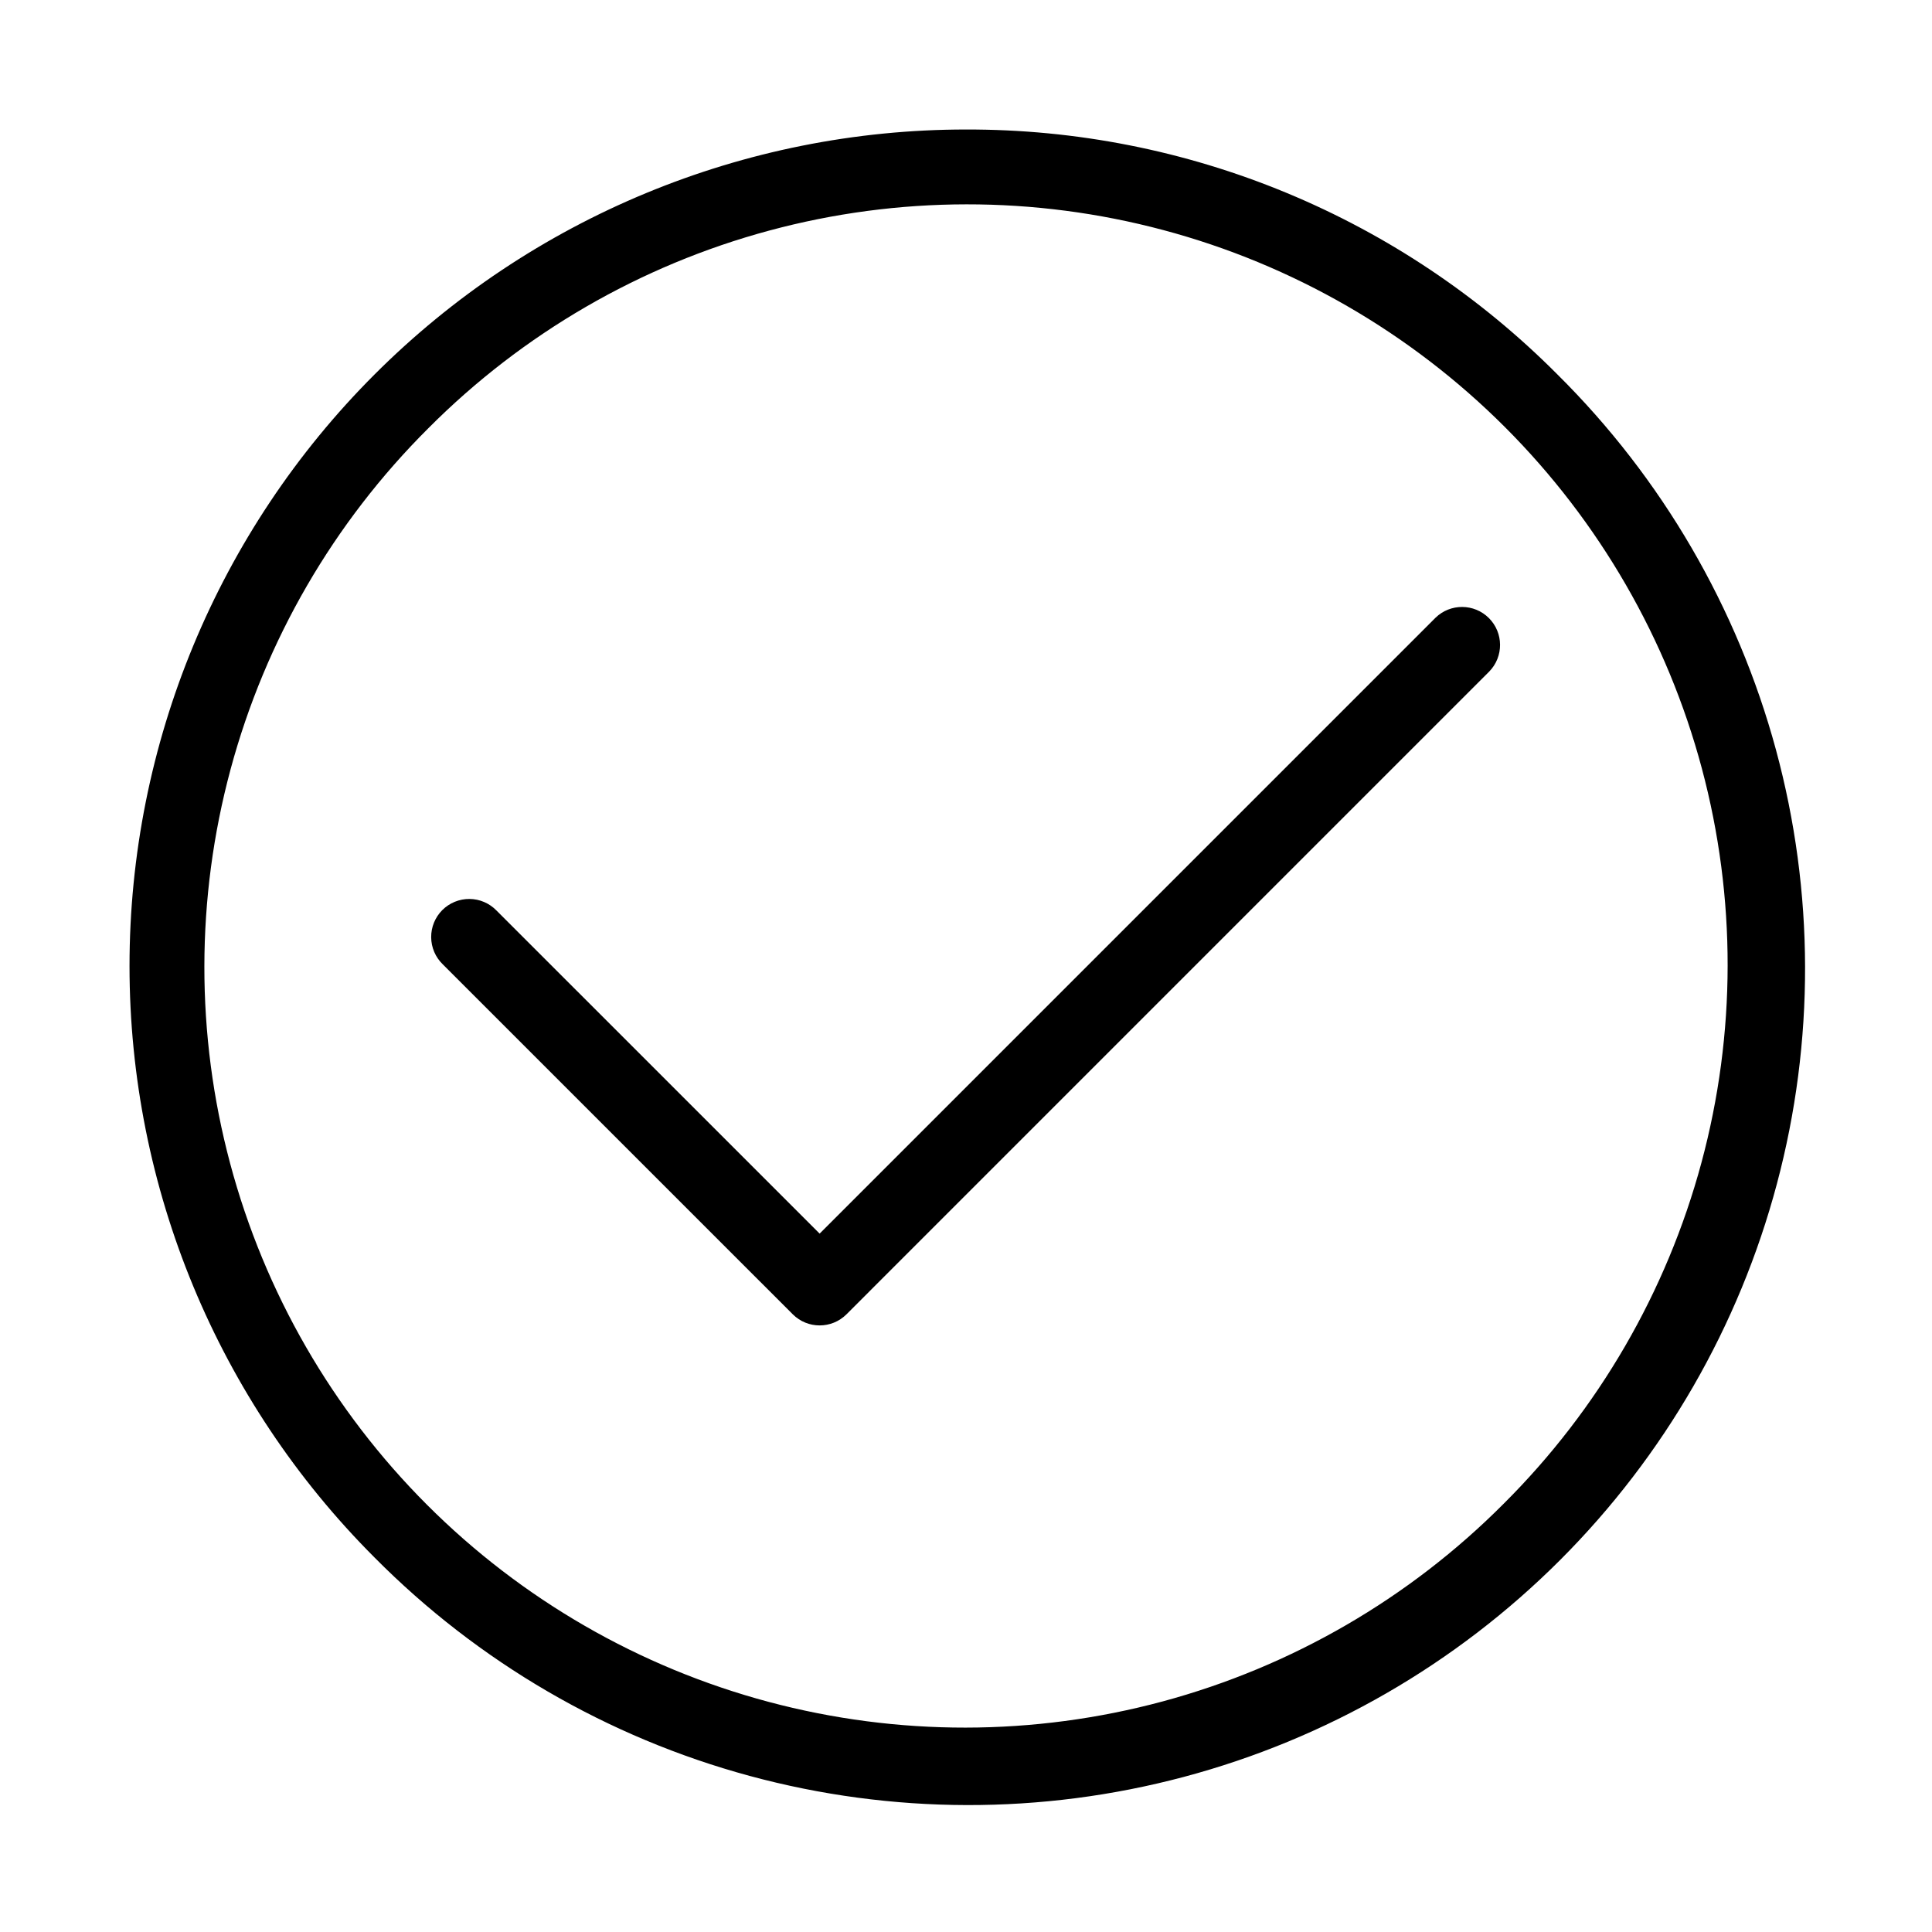
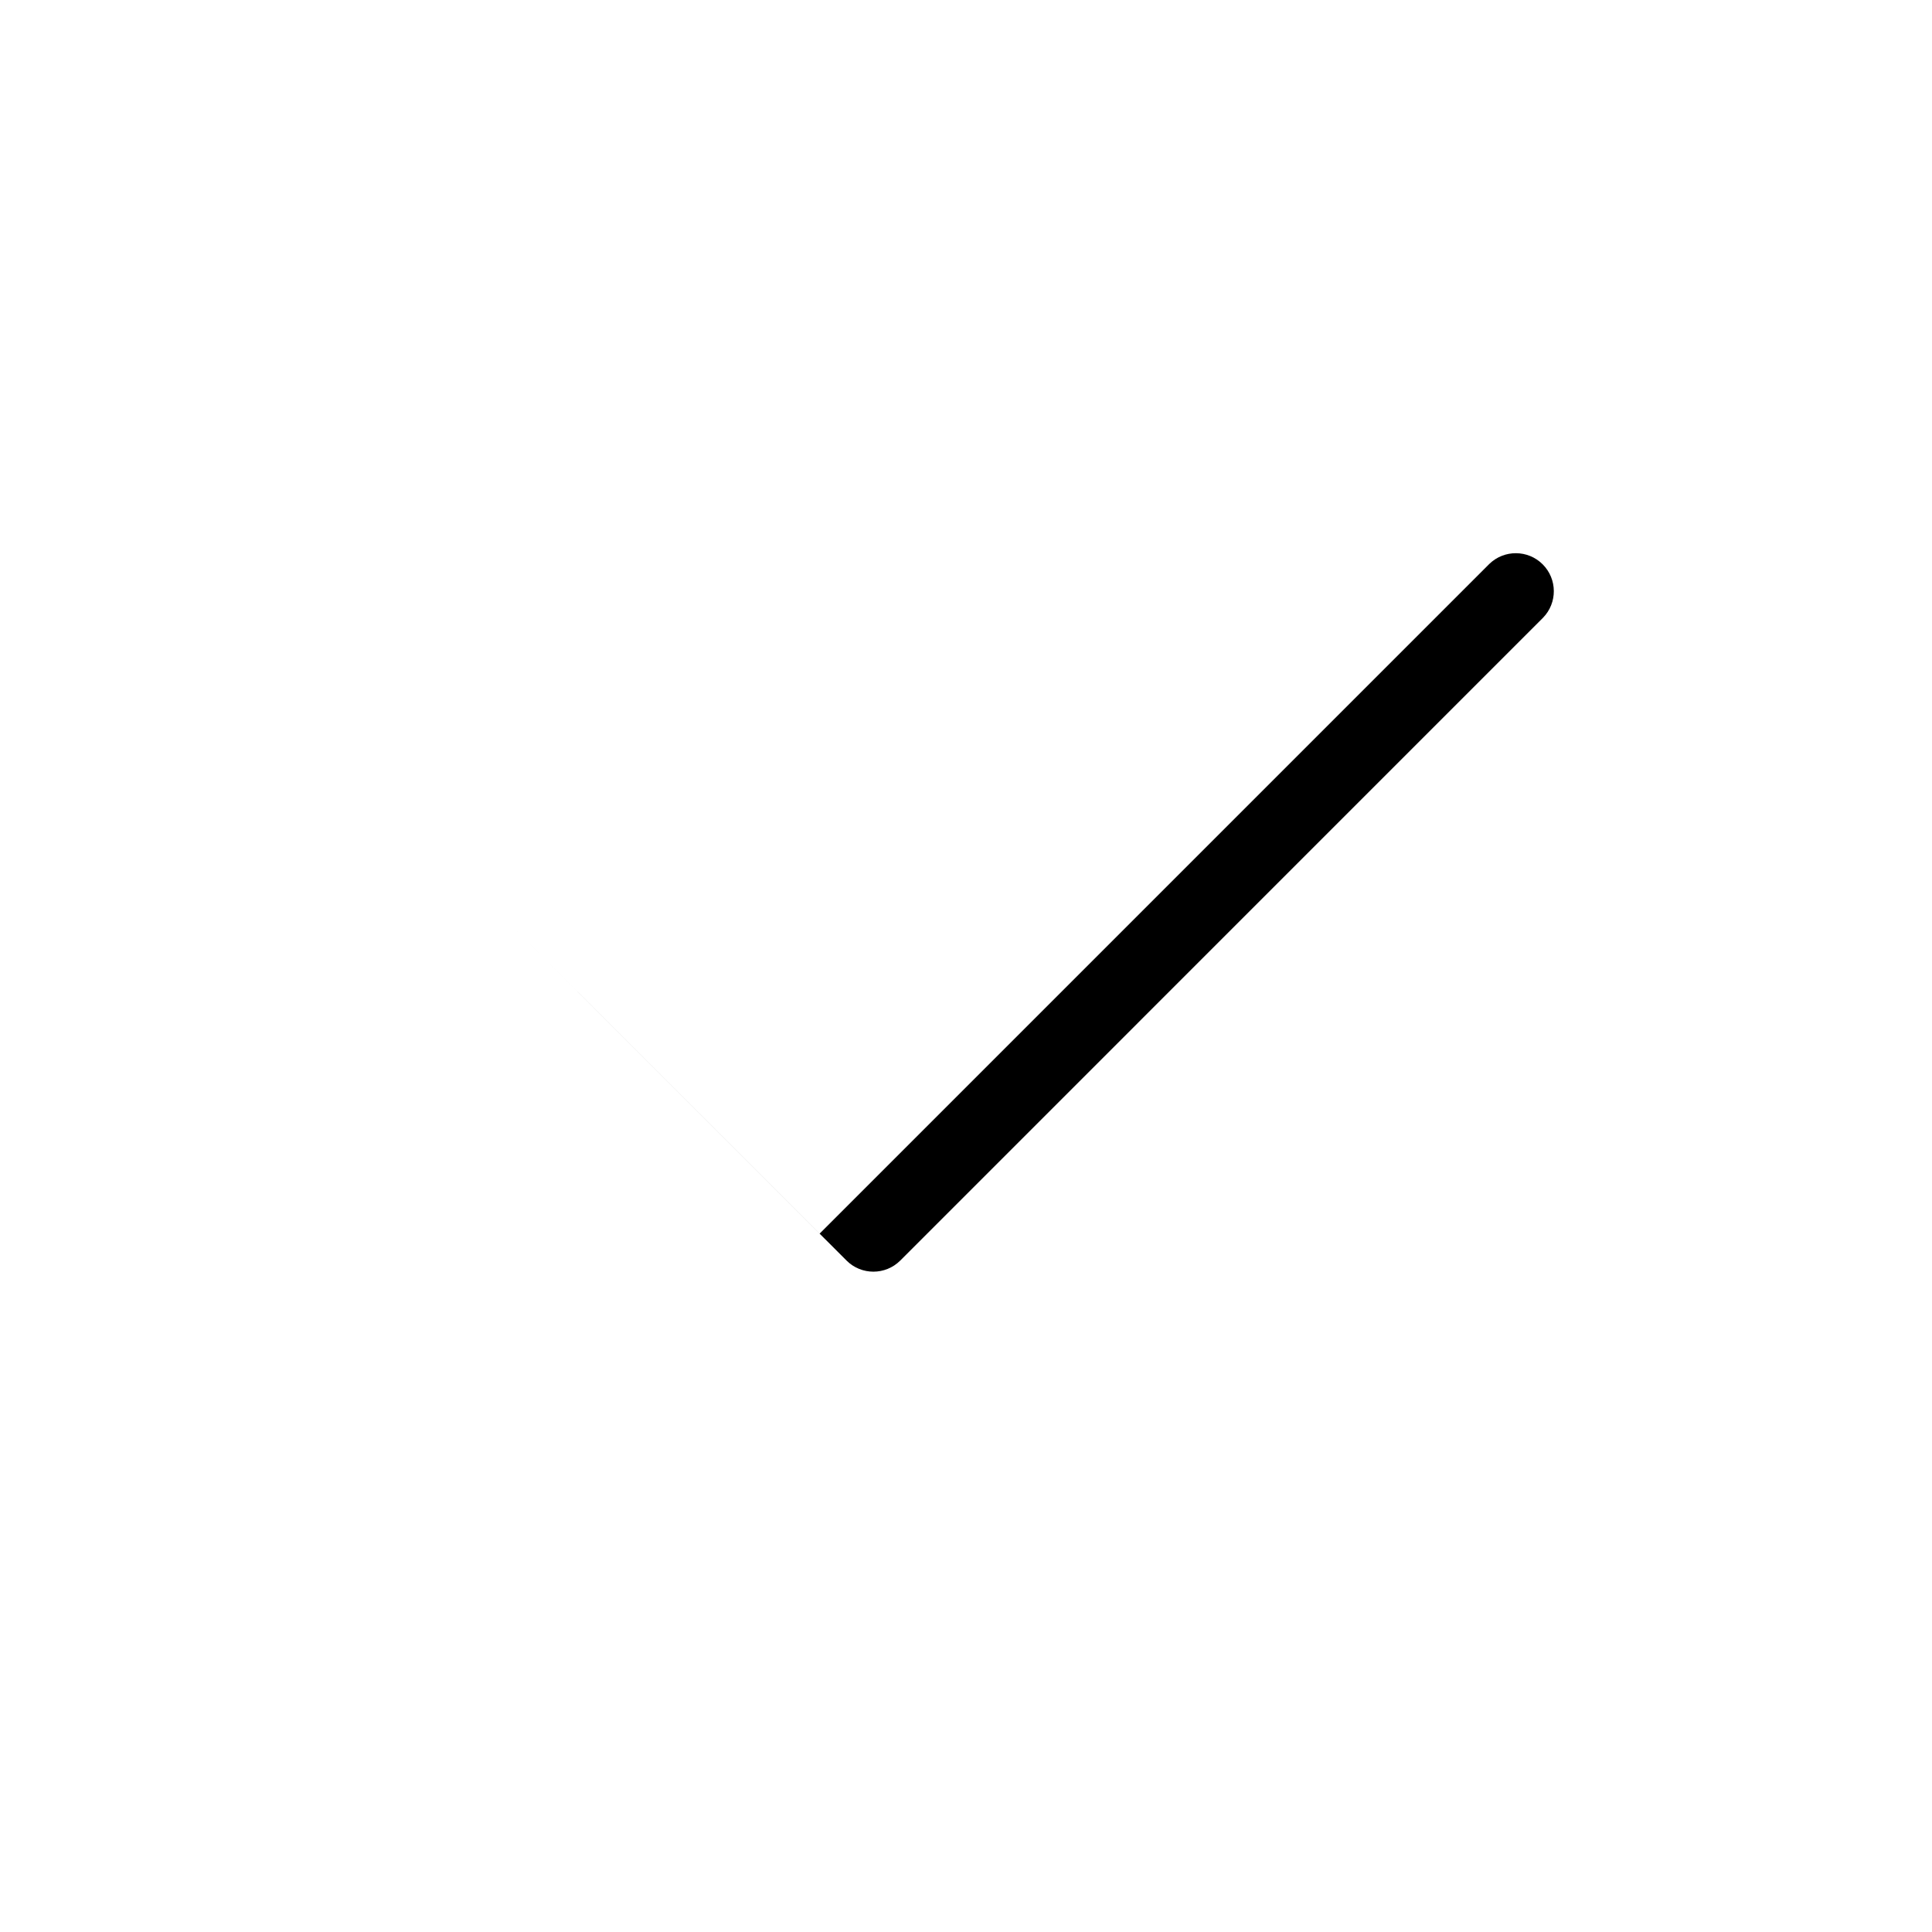
<svg xmlns="http://www.w3.org/2000/svg" fill="#000000" width="800px" height="800px" version="1.1" viewBox="144 144 512 512">
  <g>
-     <path d="m524.42 307.71-163.21 163.21-85.637-85.625c-1.879-1.938-4.457-3.043-7.156-3.062-2.699-0.02-5.293 1.043-7.203 2.949-1.906 1.91-2.973 4.504-2.949 7.203 0.02 2.699 1.121 5.277 3.059 7.156l92.762 92.758c3.934 3.934 10.312 3.934 14.25 0l170.33-170.34c3.852-3.949 3.812-10.258-0.09-14.16-3.898-3.898-10.207-3.938-14.156-0.09z" />
-     <path d="m400 178.32c-58.793 0-115.18 23.355-156.75 64.926-41.57 41.574-64.926 97.957-64.926 156.75 0 58.789 23.355 115.17 64.926 156.75 27.473 27.715 61.773 47.684 99.438 57.895 37.66 10.207 77.352 10.297 115.06 0.25 37.707-10.043 72.094-29.863 99.688-57.457s47.414-61.98 57.457-99.688c10.047-37.707 9.957-77.398-0.25-115.06-10.211-37.664-30.18-71.965-57.895-99.438-20.535-20.648-44.965-37.02-71.871-48.164-26.906-11.145-55.754-16.844-84.875-16.762zm142.5 364.17c-24.992 25.105-56.164 43.18-90.367 52.402-34.207 9.219-70.238 9.258-104.46 0.117-34.227-9.145-65.438-27.148-90.488-52.199-25.051-25.051-43.055-56.262-52.195-90.484-9.145-34.227-9.105-70.258 0.117-104.46 9.219-34.203 27.293-65.375 52.398-90.367 24.992-25.105 56.164-43.18 90.367-52.398 34.207-9.223 70.238-9.262 104.46-0.117 34.223 9.141 65.434 27.145 90.484 52.195 25.051 25.051 43.055 56.262 52.199 90.488 9.141 34.223 9.102 70.254-0.117 104.46-9.223 34.203-27.297 65.375-52.402 90.367z" />
+     <path d="m524.42 307.71-163.21 163.21-85.637-85.625l92.762 92.758c3.934 3.934 10.312 3.934 14.25 0l170.33-170.34c3.852-3.949 3.812-10.258-0.09-14.16-3.898-3.898-10.207-3.938-14.156-0.09z" />
  </g>
</svg>